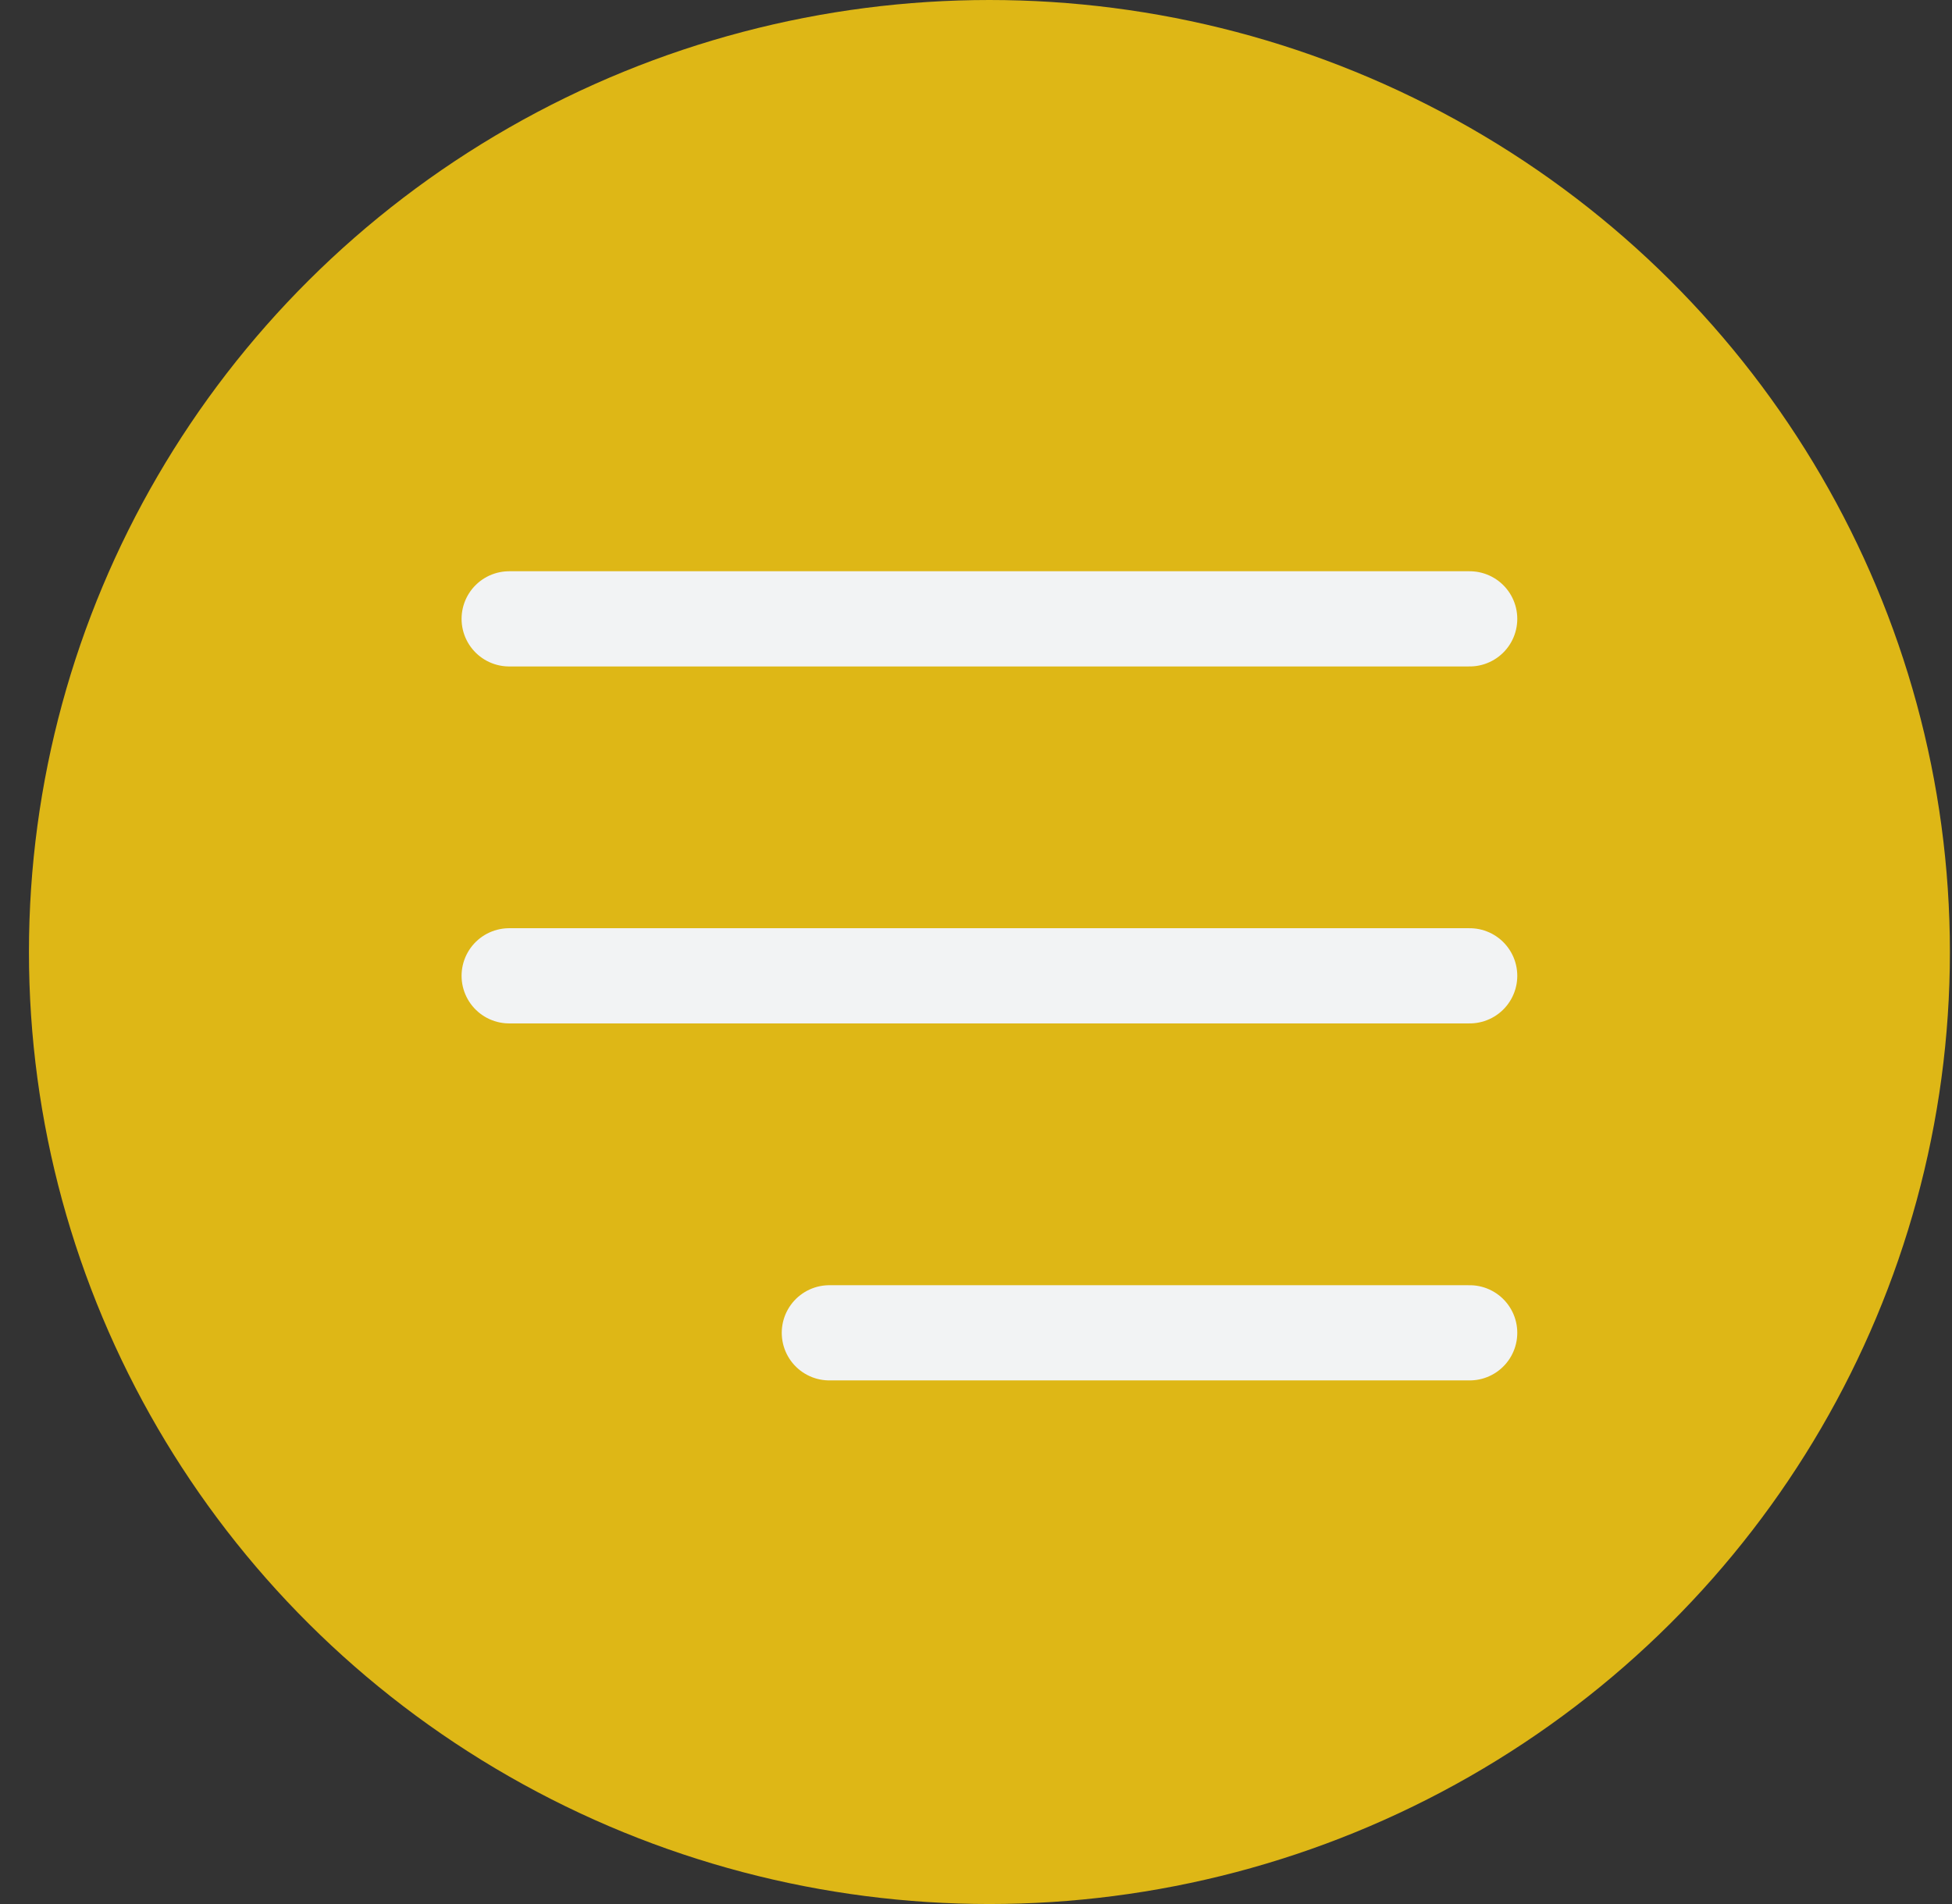
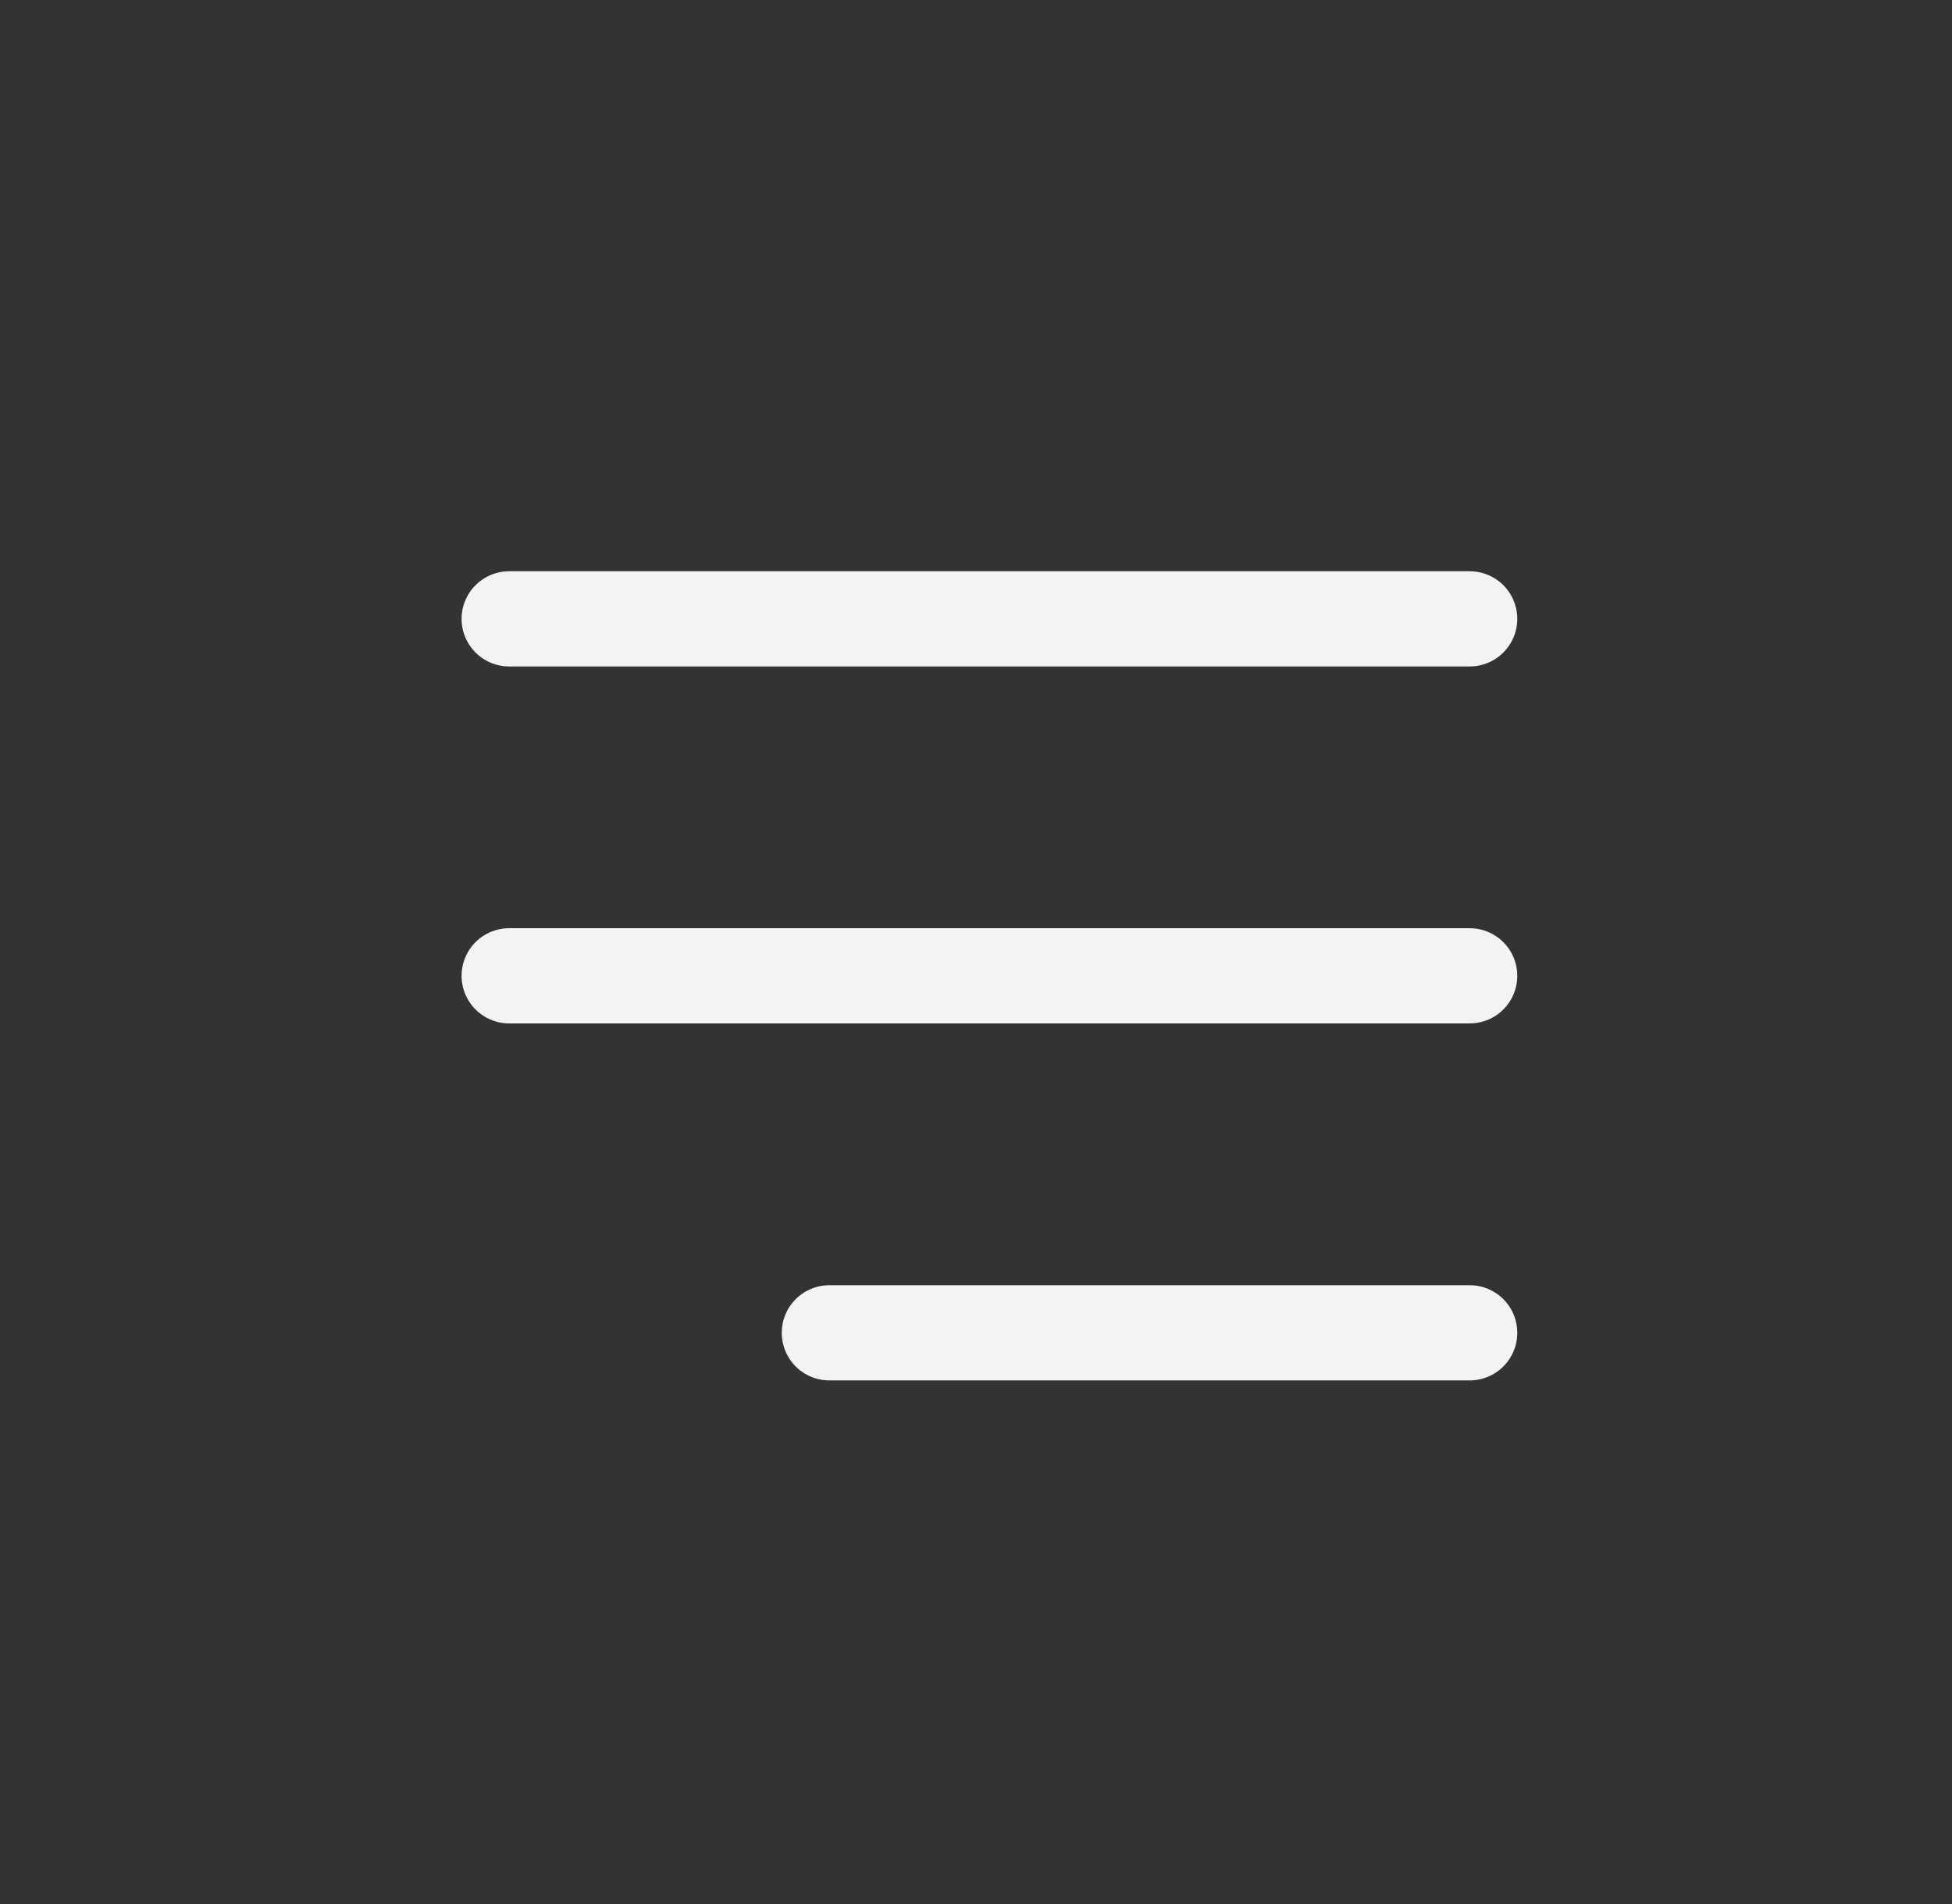
<svg xmlns="http://www.w3.org/2000/svg" width="41" height="40" viewBox="0 0 41 40" fill="none">
  <rect x="0" y="0" width="41" height="40" fill="#333333" stroke="none" />
-   <ellipse cx="20.782" cy="20" rx="20.174" ry="20" fill="#DEB716" />
  <path d="M10.695 20.5H30.869M10.695 13.001H30.869M17.42 28H30.869" stroke="#F2F3F4" stroke-width="2" stroke-linecap="round" stroke-linejoin="round" />
</svg>